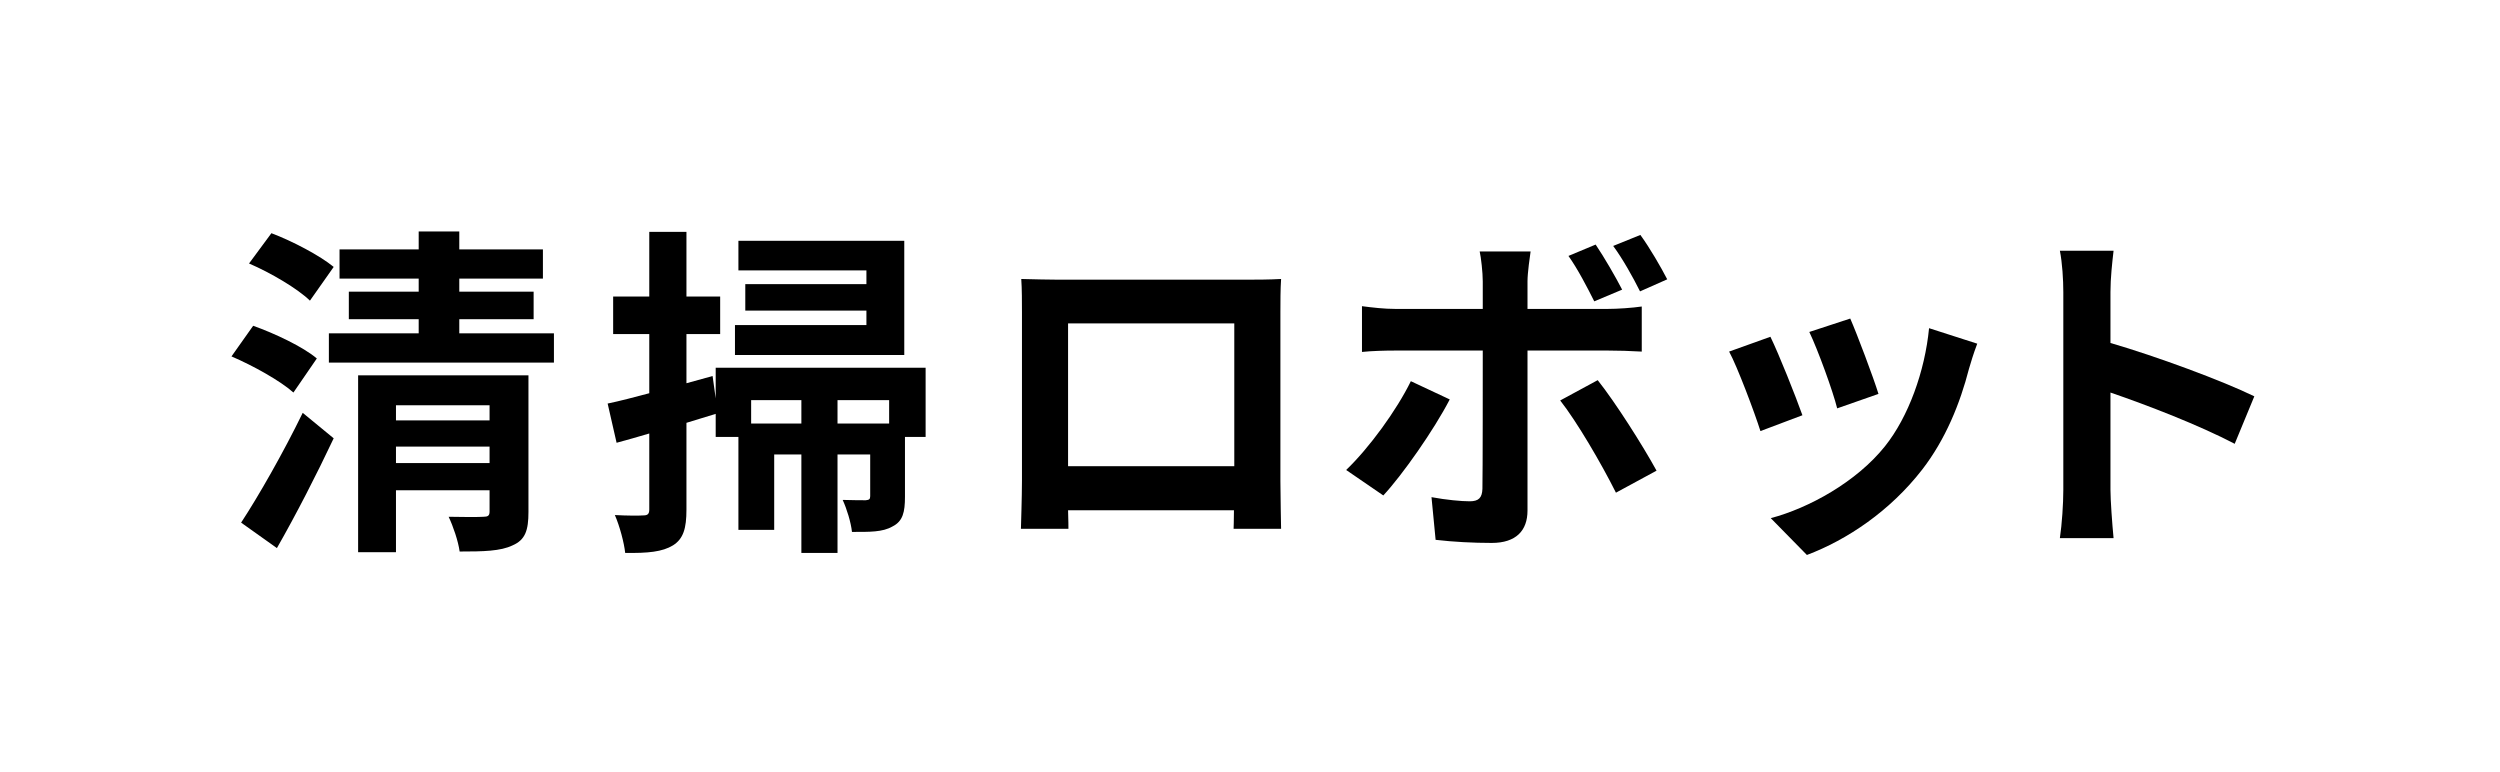
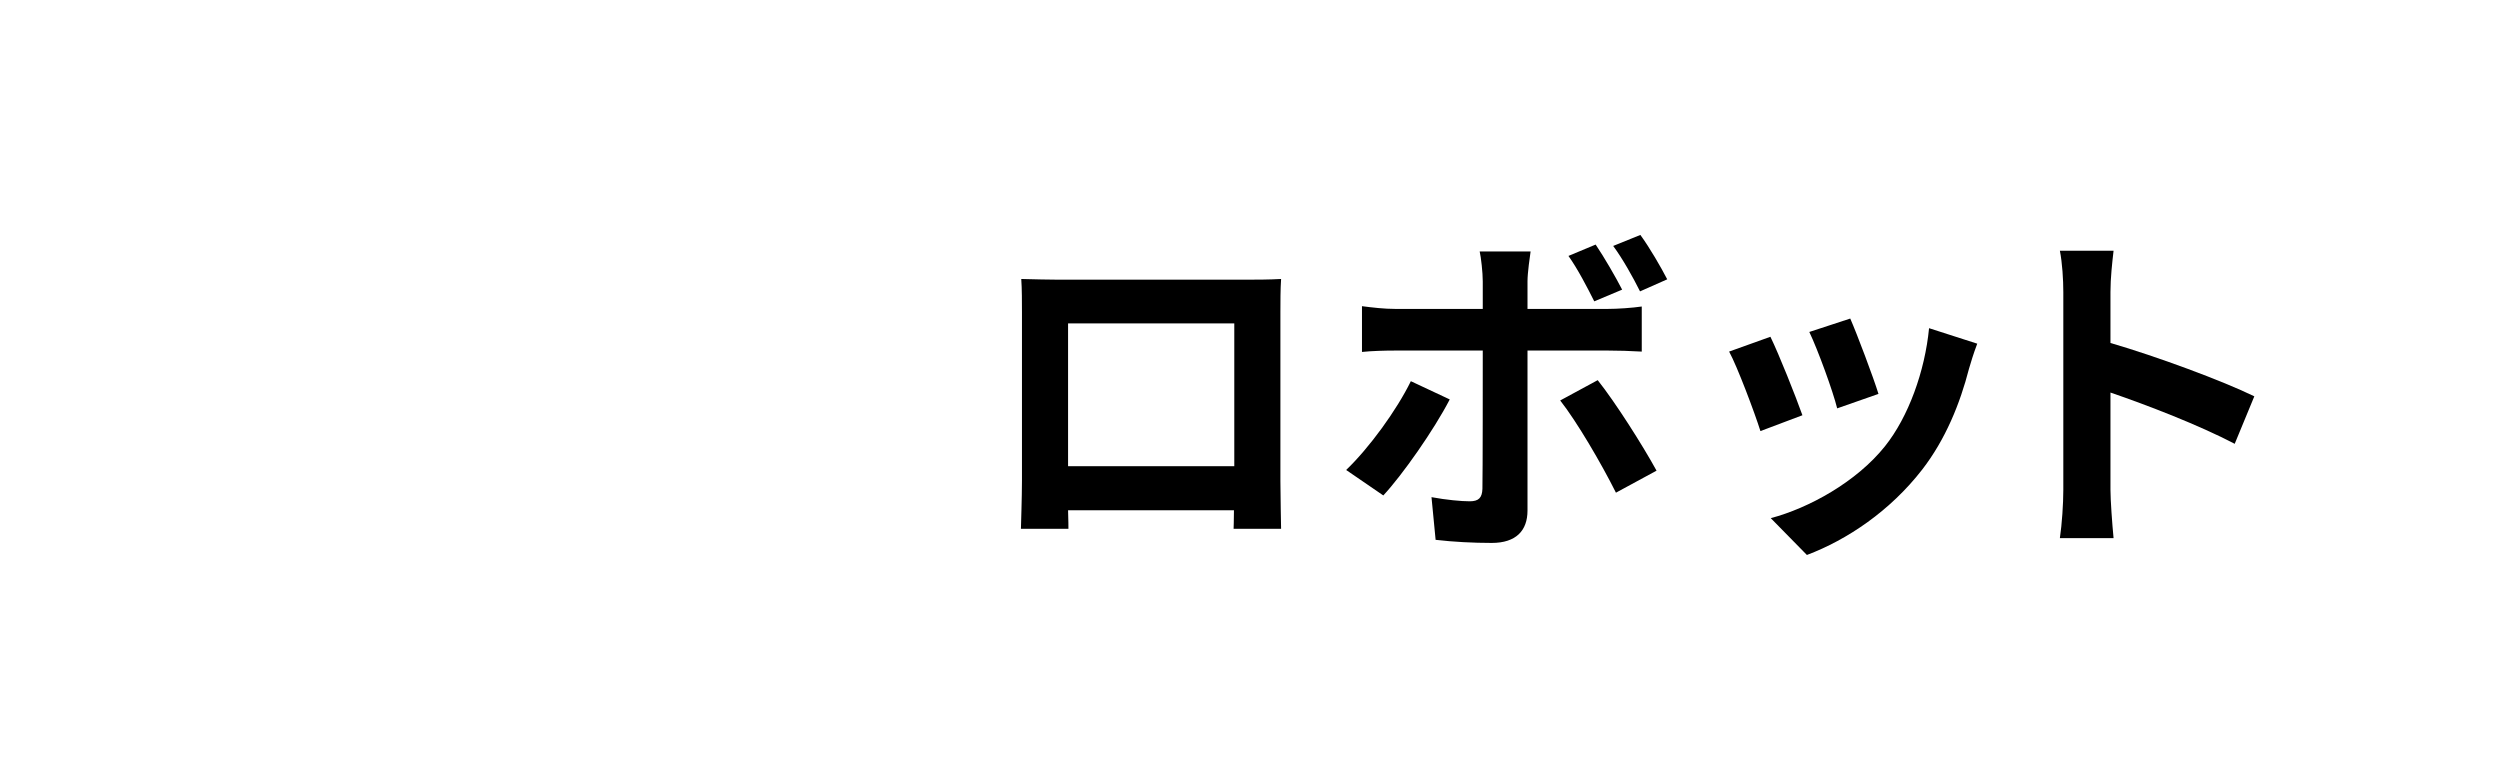
<svg xmlns="http://www.w3.org/2000/svg" width="162" height="50" viewBox="0 0 162 50" fill="none">
  <path d="M133.703 31.747V18.925C133.703 18.145 133.637 17.029 133.48 16.249H136.959C136.87 17.029 136.758 18.011 136.758 18.925V22.225C139.747 23.095 144.028 24.678 146.08 25.682L144.809 28.759C142.512 27.555 139.167 26.262 136.758 25.437V31.747C136.758 32.394 136.87 33.955 136.959 34.87H133.48C133.614 33.977 133.703 32.639 133.703 31.747Z" fill="black" />
  <path d="M119.896 20.642C120.32 21.601 121.413 24.5 121.725 25.525L119.049 26.462C118.781 25.369 117.8 22.671 117.243 21.511L119.896 20.642ZM128.125 22.27C127.857 22.983 127.723 23.451 127.59 23.897C127.01 26.15 126.073 28.469 124.557 30.431C122.483 33.107 119.696 34.98 117.087 35.962L114.745 33.576C117.198 32.929 120.298 31.234 122.148 28.915C123.665 27.019 124.735 24.053 125.003 21.266L128.125 22.27ZM114.723 21.823C115.28 22.961 116.351 25.659 116.797 26.908L114.076 27.934C113.697 26.73 112.582 23.764 112.047 22.782L114.723 21.823Z" fill="black" />
  <path d="M93.943 25.883C92.917 27.868 90.865 30.789 89.639 32.105L87.231 30.455C88.725 29.027 90.508 26.574 91.423 24.701L93.943 25.883ZM103.531 24.634C104.669 26.061 106.453 28.871 107.344 30.499L104.713 31.926C103.754 30.009 102.171 27.31 101.101 25.95L103.531 24.634ZM103.398 15.848C103.955 16.673 104.691 17.944 105.115 18.769L103.308 19.527C102.862 18.636 102.238 17.431 101.636 16.584L103.398 15.848ZM106.296 15.224C106.899 16.049 107.634 17.32 108.036 18.1L106.274 18.881C105.806 17.944 105.159 16.785 104.535 15.937L106.296 15.224ZM99.183 16.294C99.138 16.606 98.982 17.677 98.982 18.234V20.018H104.178C104.802 20.018 105.784 19.951 106.386 19.862V22.783C105.672 22.739 104.802 22.716 104.2 22.716H98.982V33.086C98.982 34.379 98.246 35.182 96.663 35.182C95.459 35.182 94.166 35.115 93.028 34.981L92.761 32.216C93.72 32.395 94.701 32.484 95.236 32.484C95.816 32.484 96.039 32.261 96.061 31.681C96.083 30.856 96.083 23.787 96.083 22.739V22.716H90.419C89.75 22.716 88.881 22.739 88.256 22.806V19.84C88.925 19.929 89.706 20.018 90.419 20.018H96.083V18.234C96.083 17.654 95.972 16.673 95.883 16.294H99.183Z" fill="black" />
  <path d="M66.178 18.078C67.093 18.1 67.94 18.123 68.542 18.123H80.807C81.364 18.123 82.212 18.123 83.015 18.078C82.97 18.747 82.97 19.572 82.97 20.241V31.168C82.97 32.038 83.015 34.179 83.015 34.268H79.937C79.937 34.223 79.96 33.71 79.96 33.064H69.211C69.234 33.688 69.234 34.201 69.234 34.268H66.156C66.156 34.156 66.223 32.216 66.223 31.146V20.241C66.223 19.617 66.223 18.703 66.178 18.078ZM69.211 20.955V30.209H79.982V20.955H69.211Z" fill="black" />
-   <path d="M58.597 15.602V23.006H47.626V21.066H56.144V20.129H48.295V18.412H56.144V17.52H47.849V15.602H58.597ZM57.616 27.444V25.927H54.271V27.444H57.616ZM48.674 27.444H51.929V25.927H48.674V27.444ZM59.98 23.831V28.313H58.642V32.194C58.642 33.175 58.508 33.777 57.839 34.111C57.192 34.49 56.345 34.468 55.208 34.468C55.141 33.844 54.873 32.974 54.605 32.394C55.274 32.416 55.877 32.416 56.099 32.416C56.322 32.394 56.389 32.35 56.389 32.149V29.451H54.271V35.828H51.929V29.451H50.168V34.334H47.849V28.313H46.377V26.819C45.753 27.02 45.106 27.198 44.482 27.399V33.019C44.482 34.245 44.281 34.914 43.612 35.338C42.921 35.761 41.984 35.851 40.512 35.828C40.445 35.182 40.156 34.089 39.843 33.375C40.646 33.42 41.426 33.42 41.694 33.398C41.962 33.398 42.073 33.309 42.073 33.019V28.09C41.337 28.313 40.602 28.514 39.955 28.692L39.375 26.15C40.133 25.994 41.07 25.749 42.073 25.481V21.646H39.732V19.215H42.073V15.023H44.482V19.215H46.667V21.646H44.482V24.834L46.176 24.366L46.377 25.816V23.831H59.98Z" fill="black" />
-   <path d="M21.623 17.297L20.084 19.482C19.282 18.702 17.542 17.676 16.137 17.074L17.587 15.111C18.947 15.624 20.731 16.561 21.623 17.297ZM20.53 23.229L19.014 25.436C18.166 24.678 16.405 23.697 15 23.095L16.405 21.11C17.787 21.601 19.638 22.471 20.53 23.229ZM17.944 35.516L15.624 33.866C16.739 32.171 18.345 29.361 19.616 26.752L21.623 28.402C20.508 30.766 19.192 33.331 17.944 35.516ZM25.659 30.008H31.724V28.938H25.659V30.008ZM31.724 26.262H25.659V27.243H31.724V26.262ZM34.244 24.321V33.175C34.244 34.356 34.044 34.981 33.219 35.338C32.438 35.717 31.323 35.739 29.785 35.739C29.695 35.07 29.361 34.089 29.071 33.487C29.985 33.509 31.033 33.509 31.323 33.487C31.613 33.487 31.724 33.42 31.724 33.152V31.77H25.659V35.784H23.206V24.321H34.244ZM29.762 21.601H35.895V23.496H21.311V21.601H27.131V20.686H22.604V18.902H27.131V18.055H22.002V16.16H27.131V15H29.762V16.16H35.181V18.055H29.762V18.902H34.579V20.686H29.762V21.601Z" fill="black" />
</svg>